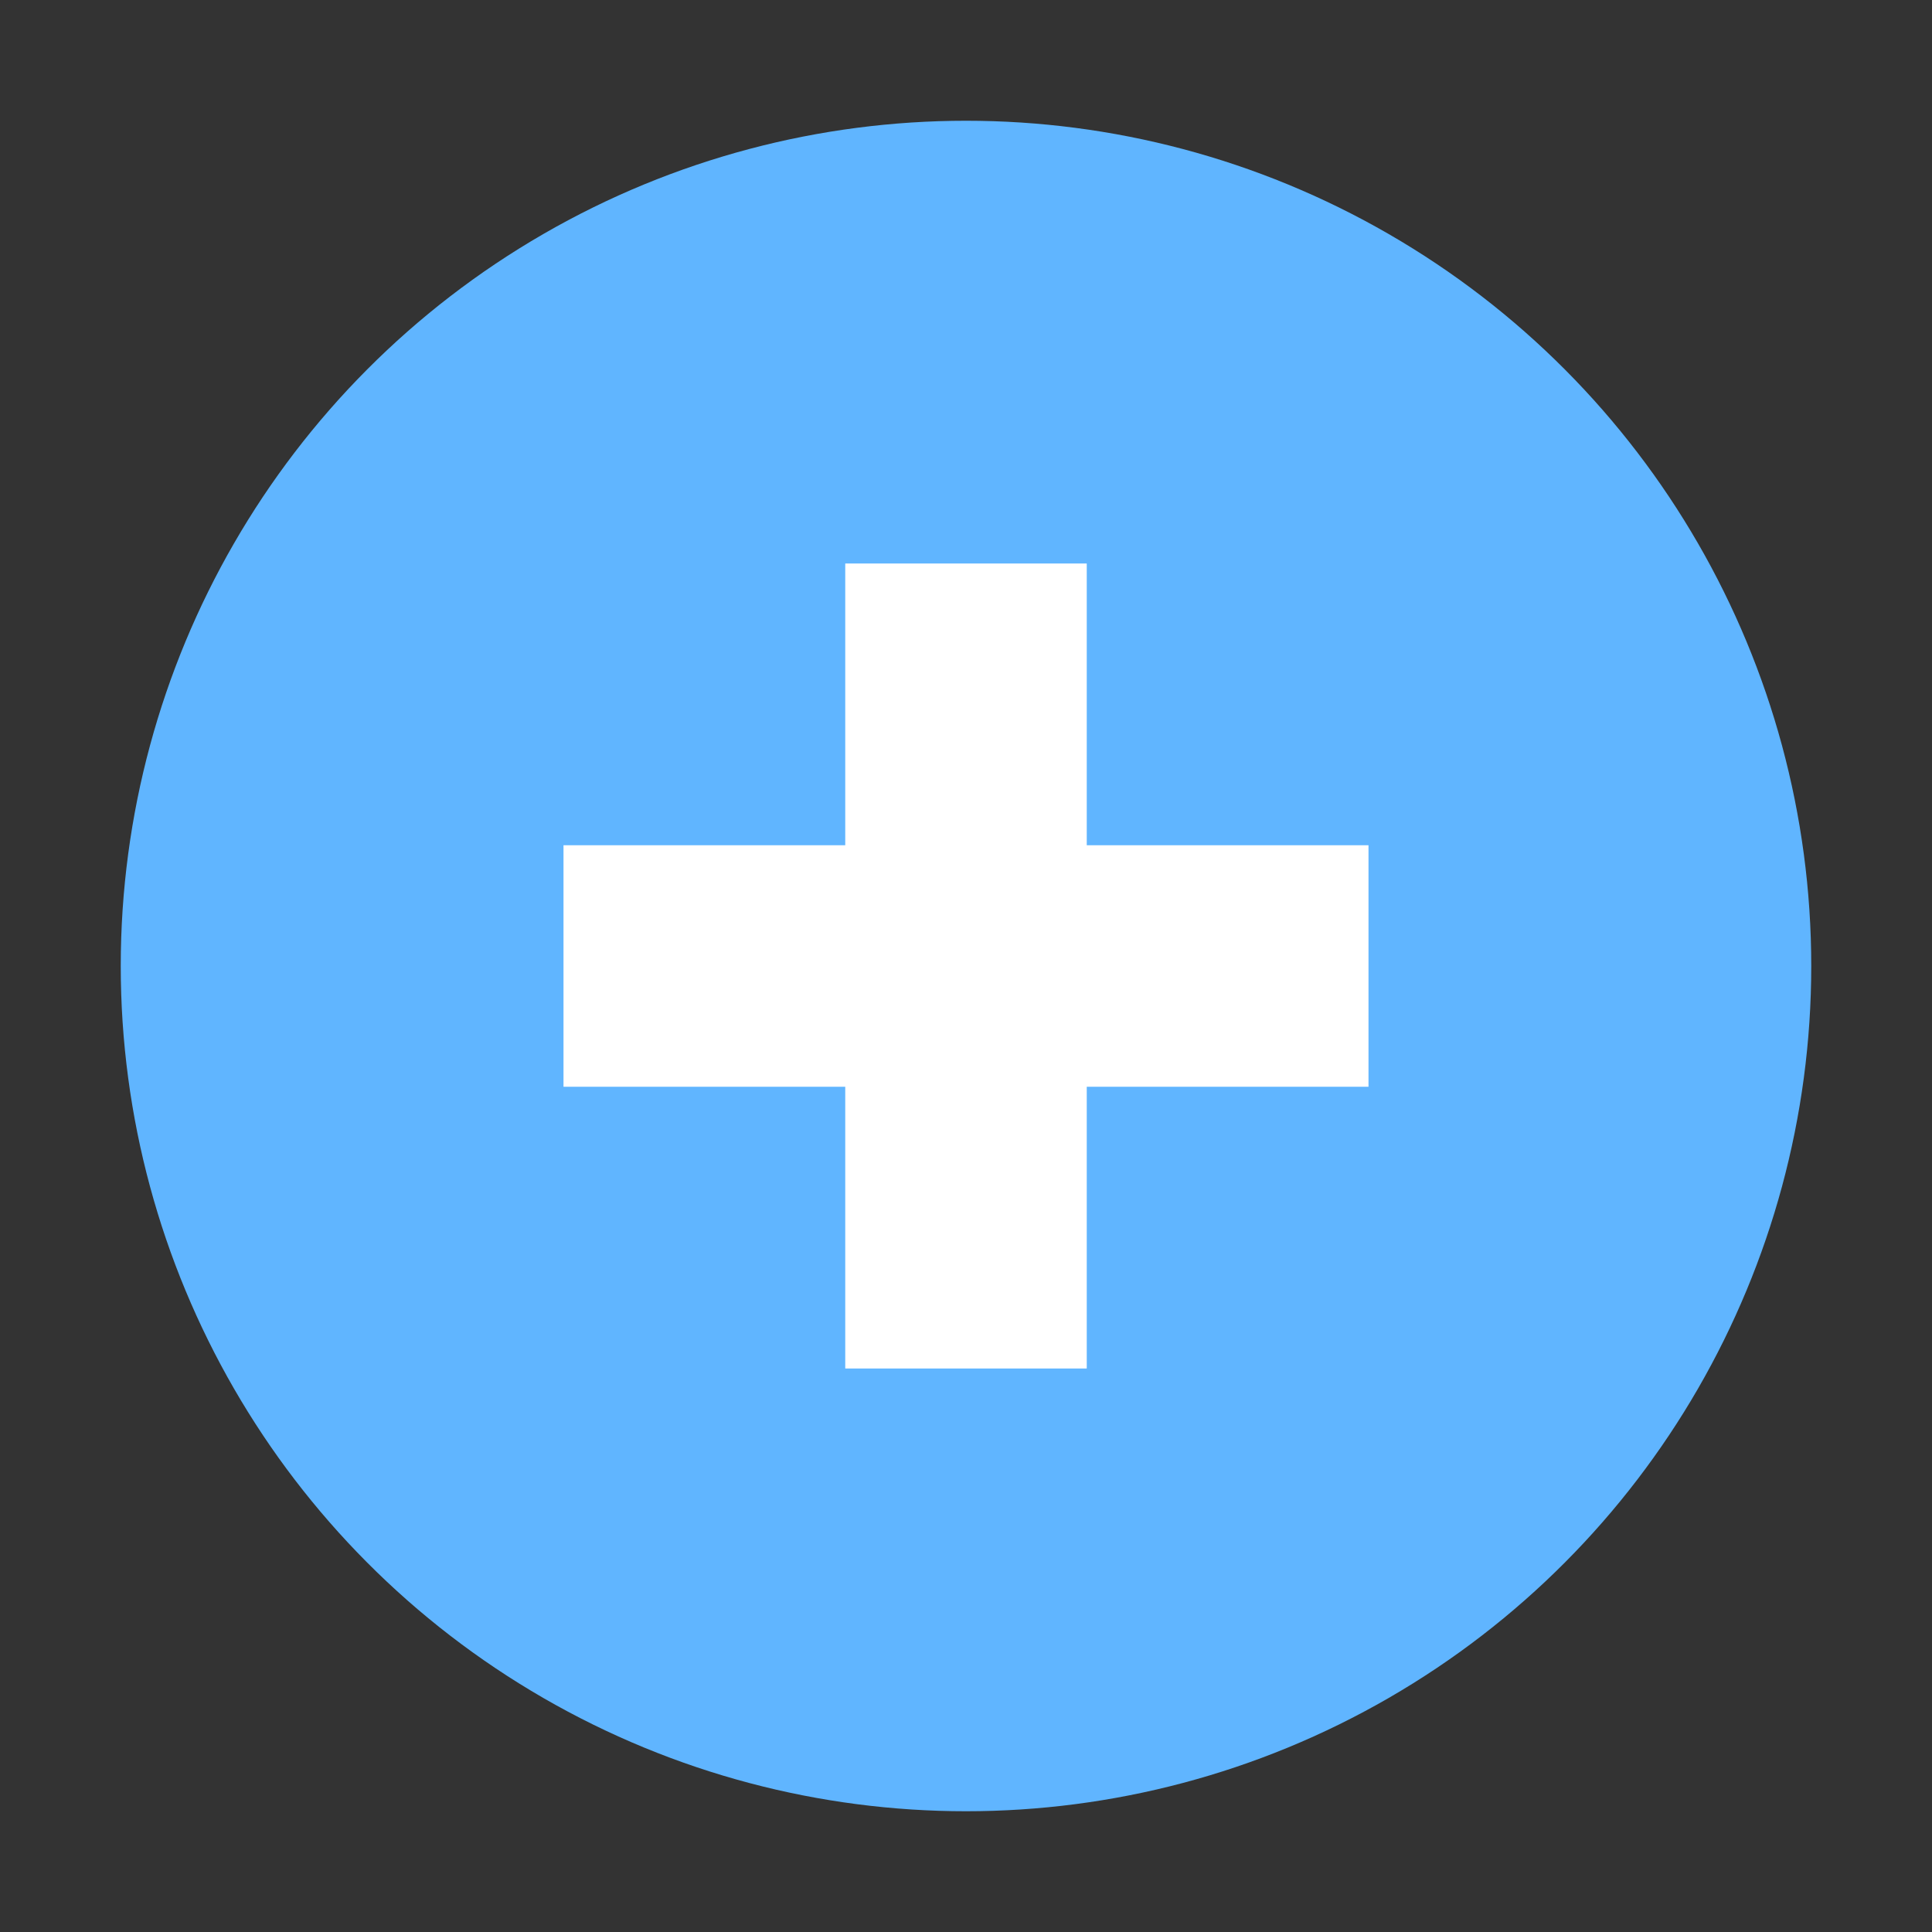
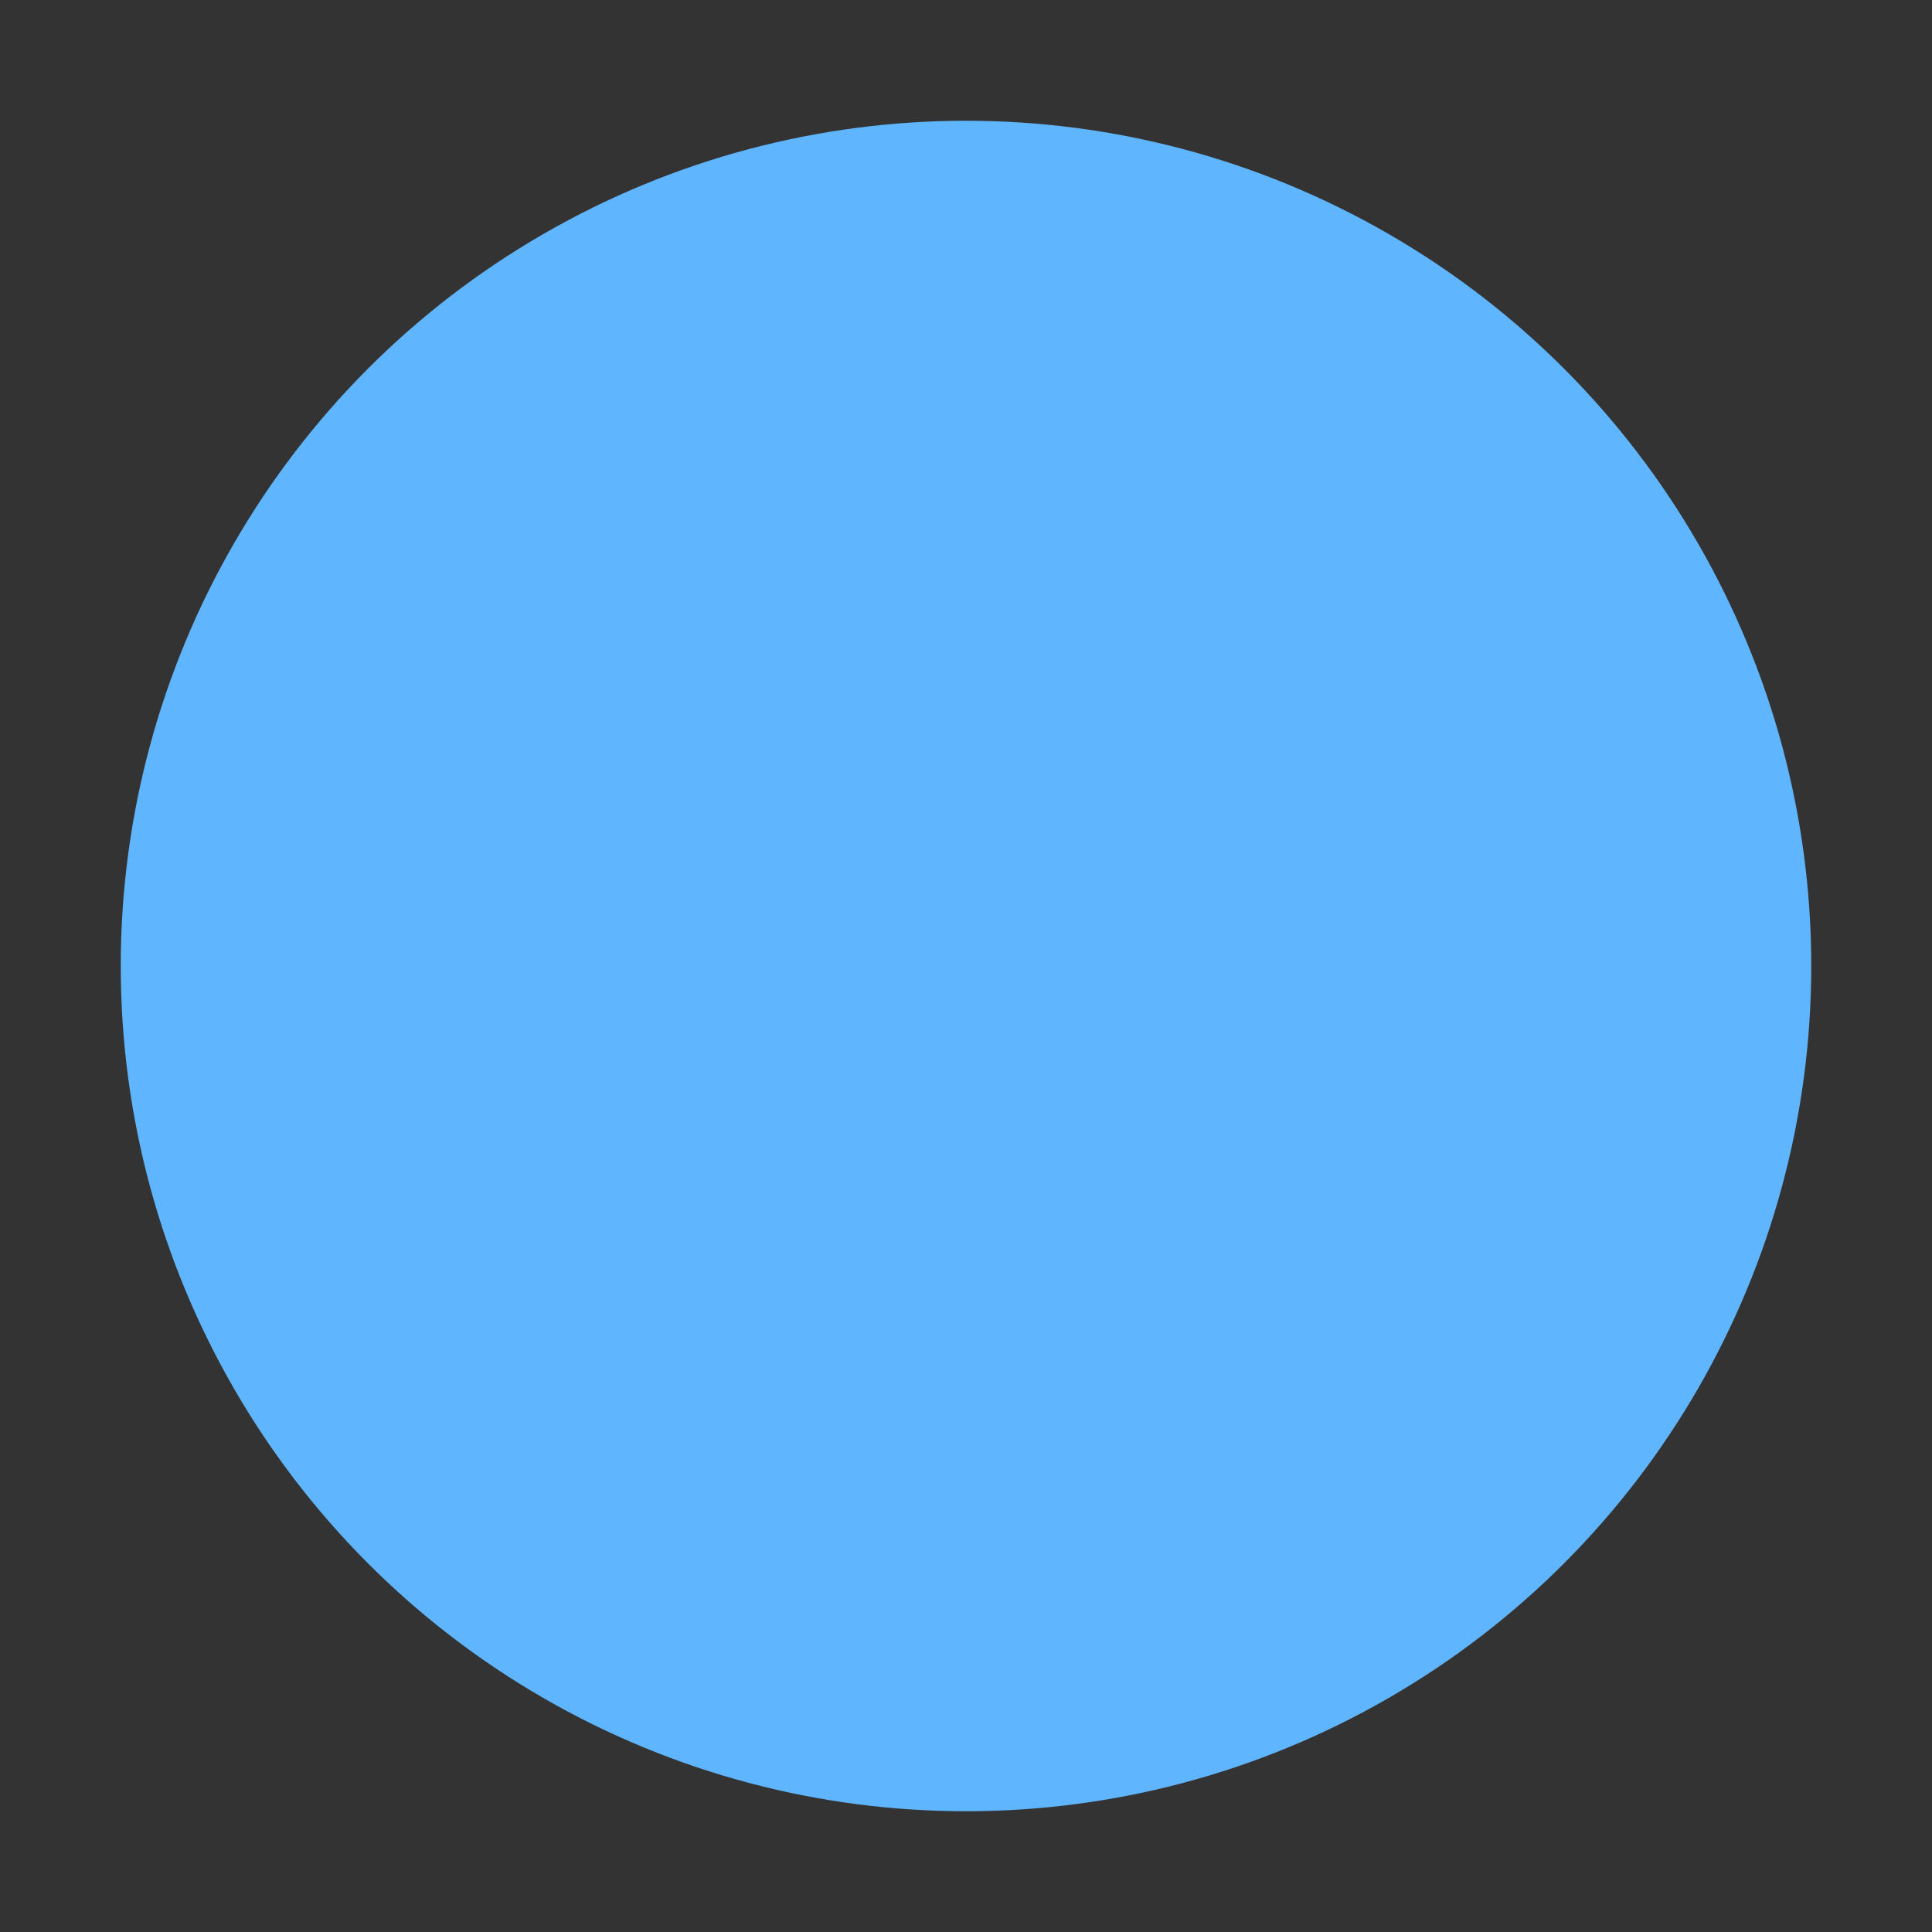
<svg xmlns="http://www.w3.org/2000/svg" version="1" viewBox="0 0 48 48">
  <rect x="0" y="0" width="48" height="48" fill="#333333" stroke="none" />
  <circle fill="#60b5ff" cx="24" cy="24" r="21" id="id_101" />
  <g fill="#fff">
-     <rect x="21" y="14" width="6" height="20" id="id_102" />
-     <rect x="14" y="21" width="20" height="6" id="id_103" />
-   </g>
+     </g>
</svg>